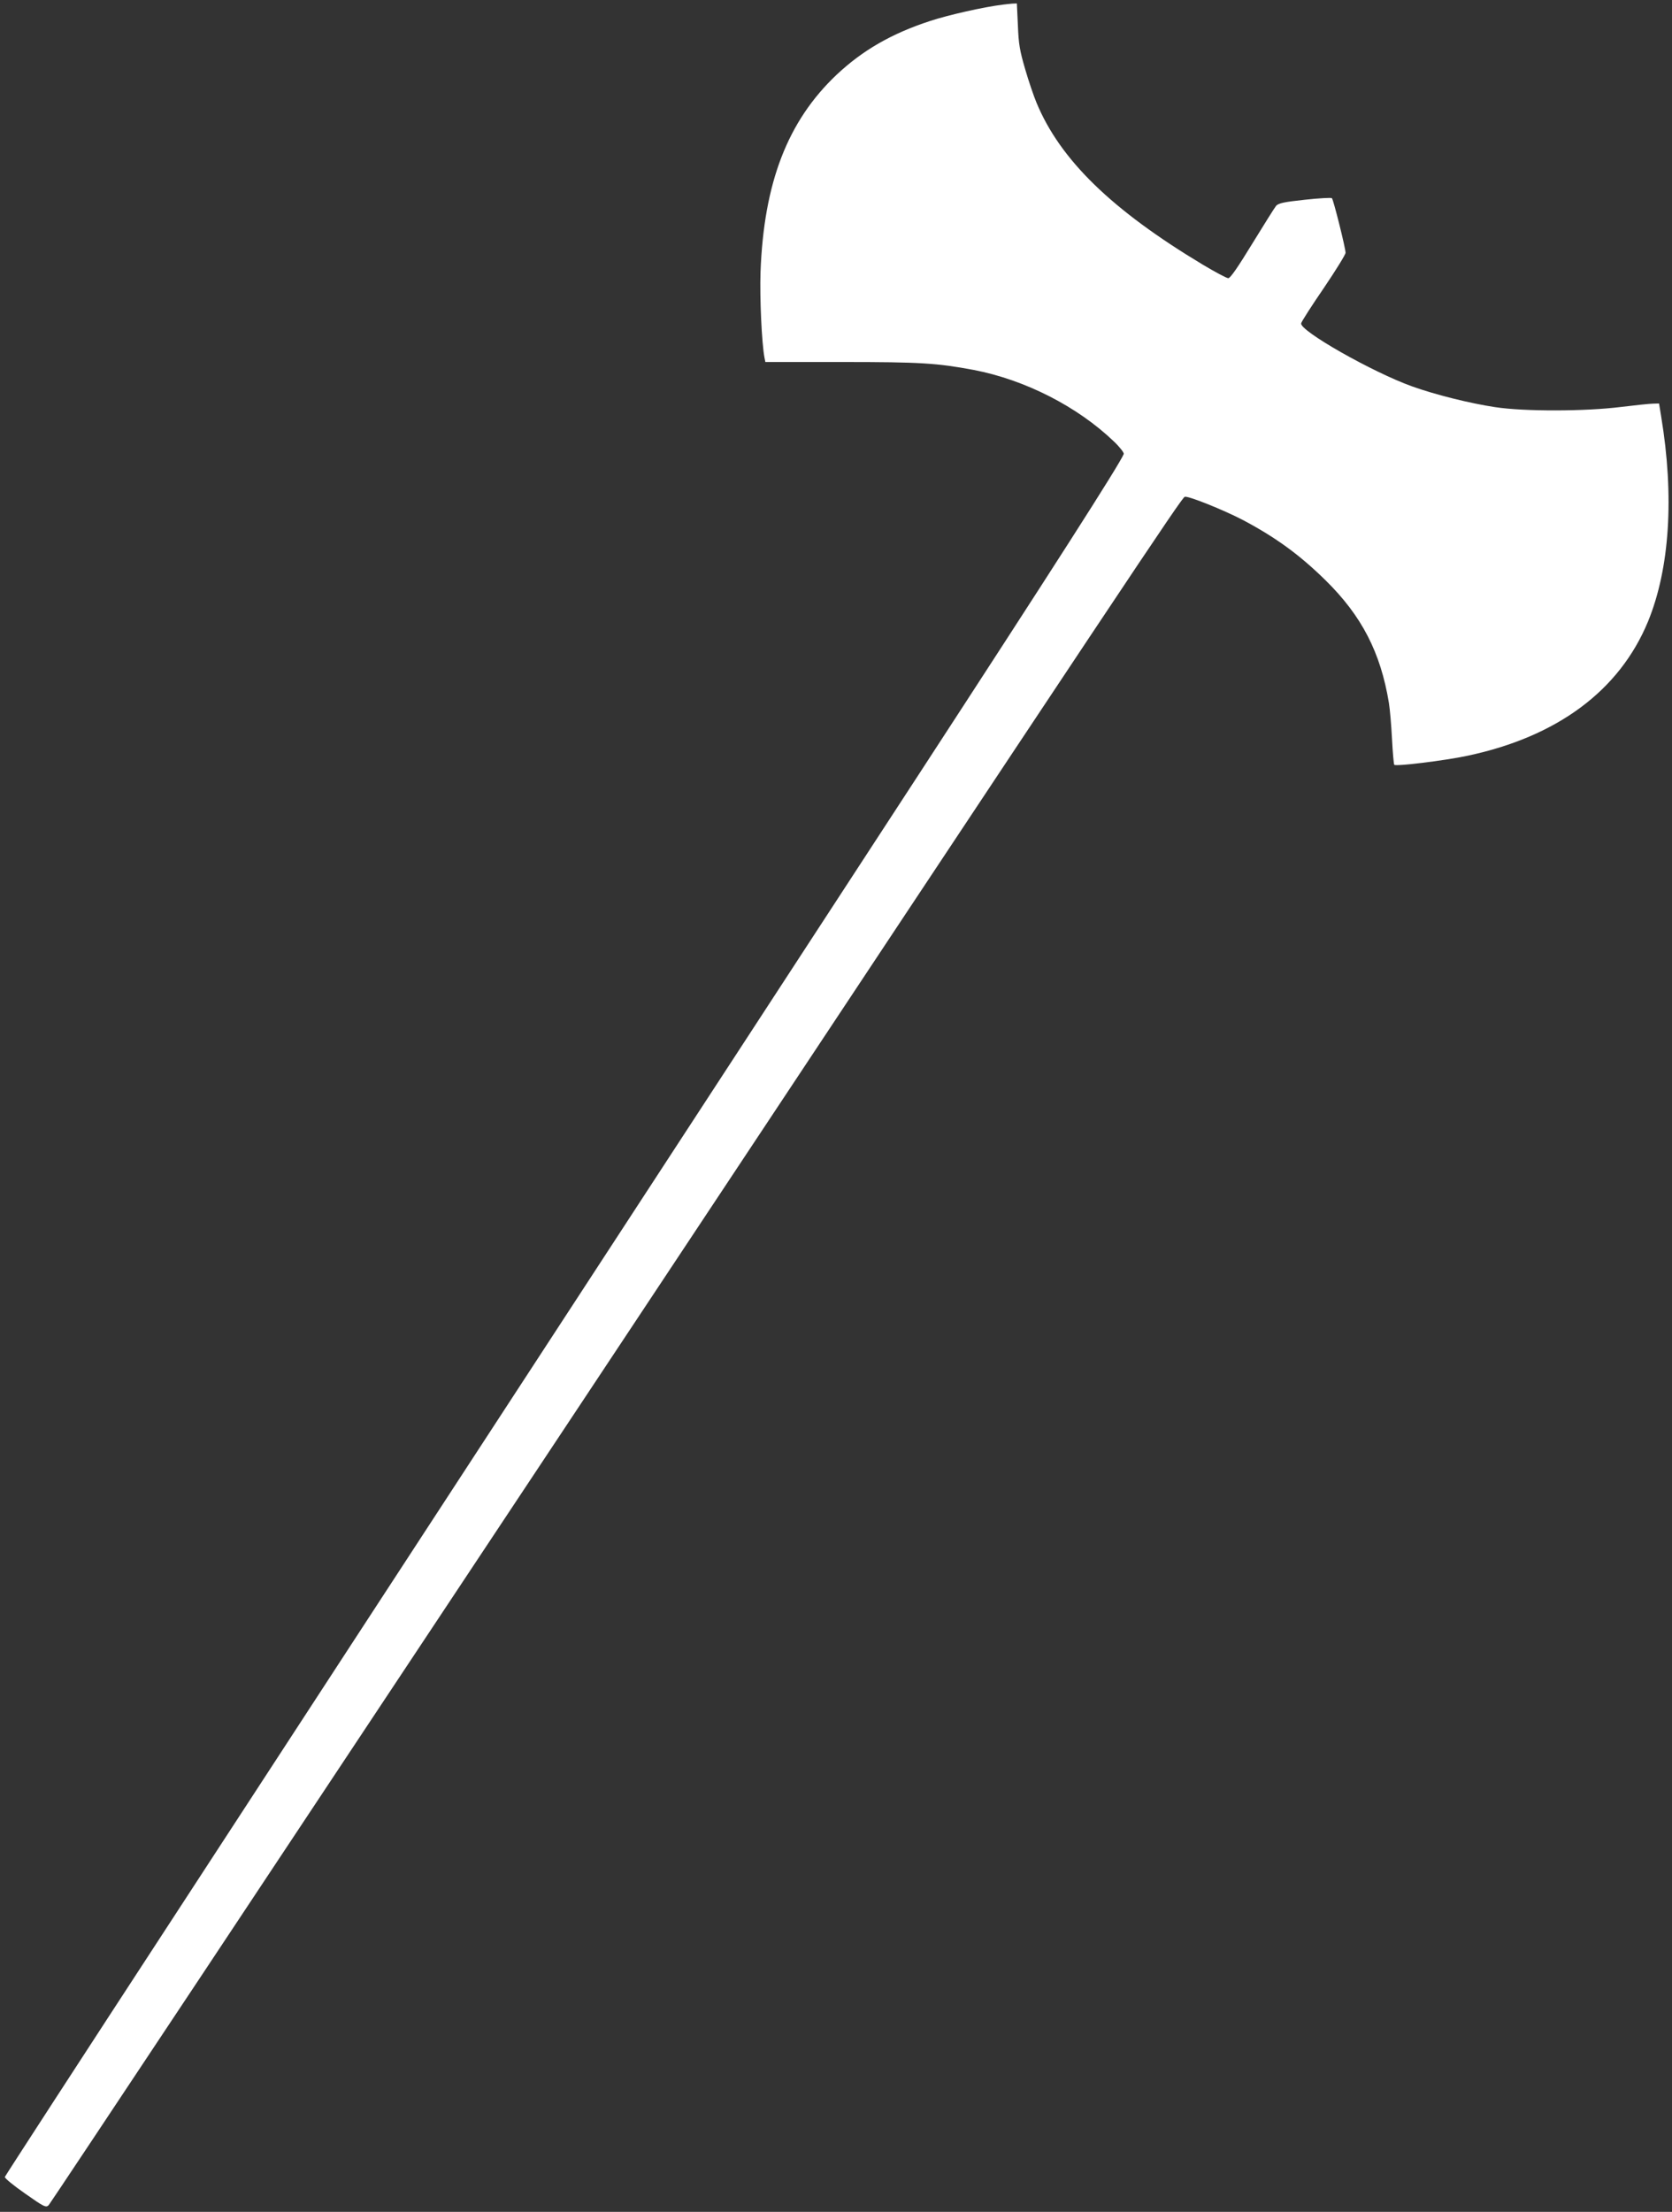
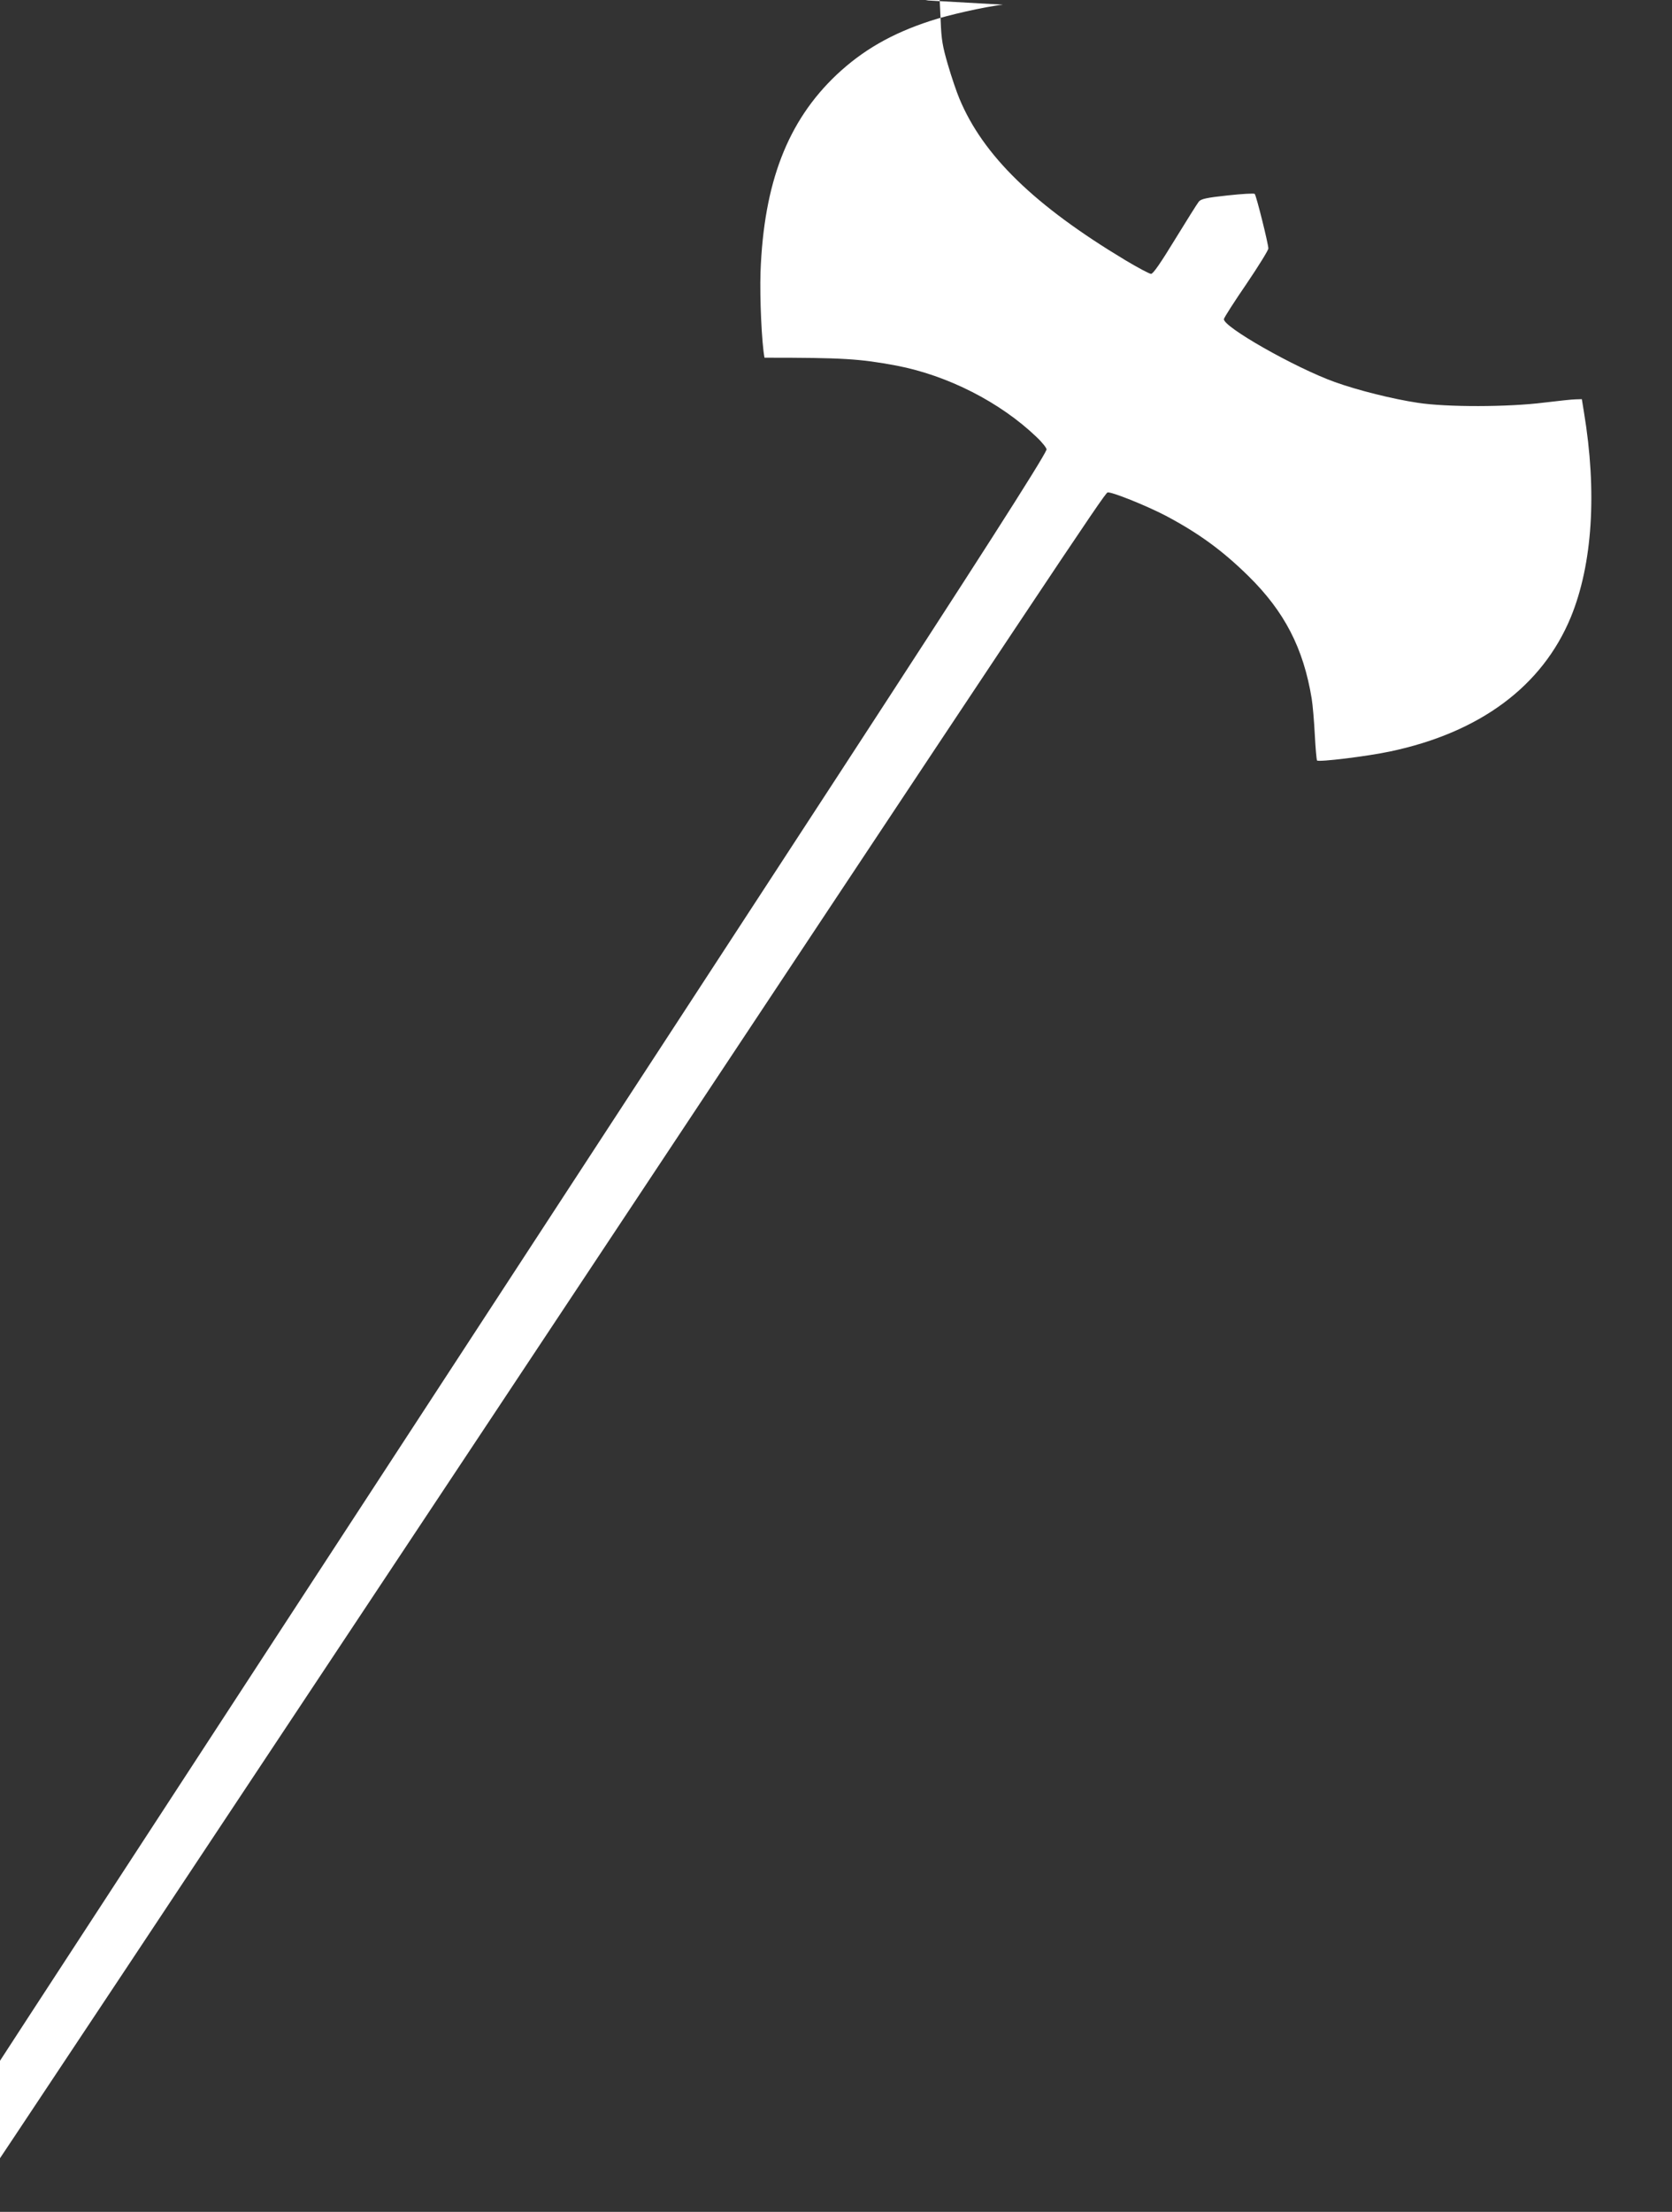
<svg xmlns="http://www.w3.org/2000/svg" version="1.0" width="968pt" height="1280pt" viewBox="0 0 968 1280" preserveAspectRatio="xMidYMid meet">
  <rect x="0" y="0" width="968" height="1280" fill="#333333" stroke="none" />
  <g transform="translate(0,1280) scale(0.1,-0.1)" fill="#ffffff" stroke="none">
-     <path d="M5805 12773 c-108 -13 -316 -60 -419 -94 -224 -73 -392 -170 -543 -312 -283 -268 -421 -624 -440 -1142 -5 -149 7 -412 23 -495 l5 -25 442 0 c458 0 550 -6 765 -46 296 -57 599 -211 810 -413 35 -33 60 -66 58 -73 -22 -57 -420 -678 -1193 -1864 -500 -767 -1460 -2238 -2133 -3269 -673 -1031 -1657 -2539 -2186 -3351 -530 -812 -964 -1481 -966 -1487 -2 -7 51 -50 117 -96 111 -78 121 -83 137 -67 9 9 1363 2048 3010 4531 3295 4968 3547 5346 3567 5355 18 7 223 -75 338 -135 190 -101 326 -200 476 -347 211 -207 320 -419 368 -711 6 -37 14 -131 18 -209 4 -78 10 -145 13 -149 11 -10 290 24 422 52 522 110 882 378 1047 777 126 307 153 725 76 1188 l-12 74 -35 -1 c-19 0 -102 -9 -185 -19 -206 -26 -561 -27 -730 -1 -146 22 -346 72 -480 120 -231 83 -653 323 -642 365 2 10 61 102 131 204 69 102 126 194 126 204 0 27 -70 307 -79 316 -4 4 -74 0 -157 -9 -122 -13 -152 -20 -166 -35 -9 -11 -71 -110 -138 -219 -83 -136 -127 -200 -139 -200 -9 0 -75 35 -147 78 -528 317 -826 607 -963 937 -16 38 -46 126 -66 195 -31 106 -38 145 -42 253 l-6 127 -26 -1 c-14 -1 -39 -4 -56 -6z" />
+     <path d="M5805 12773 c-108 -13 -316 -60 -419 -94 -224 -73 -392 -170 -543 -312 -283 -268 -421 -624 -440 -1142 -5 -149 7 -412 23 -495 c458 0 550 -6 765 -46 296 -57 599 -211 810 -413 35 -33 60 -66 58 -73 -22 -57 -420 -678 -1193 -1864 -500 -767 -1460 -2238 -2133 -3269 -673 -1031 -1657 -2539 -2186 -3351 -530 -812 -964 -1481 -966 -1487 -2 -7 51 -50 117 -96 111 -78 121 -83 137 -67 9 9 1363 2048 3010 4531 3295 4968 3547 5346 3567 5355 18 7 223 -75 338 -135 190 -101 326 -200 476 -347 211 -207 320 -419 368 -711 6 -37 14 -131 18 -209 4 -78 10 -145 13 -149 11 -10 290 24 422 52 522 110 882 378 1047 777 126 307 153 725 76 1188 l-12 74 -35 -1 c-19 0 -102 -9 -185 -19 -206 -26 -561 -27 -730 -1 -146 22 -346 72 -480 120 -231 83 -653 323 -642 365 2 10 61 102 131 204 69 102 126 194 126 204 0 27 -70 307 -79 316 -4 4 -74 0 -157 -9 -122 -13 -152 -20 -166 -35 -9 -11 -71 -110 -138 -219 -83 -136 -127 -200 -139 -200 -9 0 -75 35 -147 78 -528 317 -826 607 -963 937 -16 38 -46 126 -66 195 -31 106 -38 145 -42 253 l-6 127 -26 -1 c-14 -1 -39 -4 -56 -6z" />
  </g>
</svg>